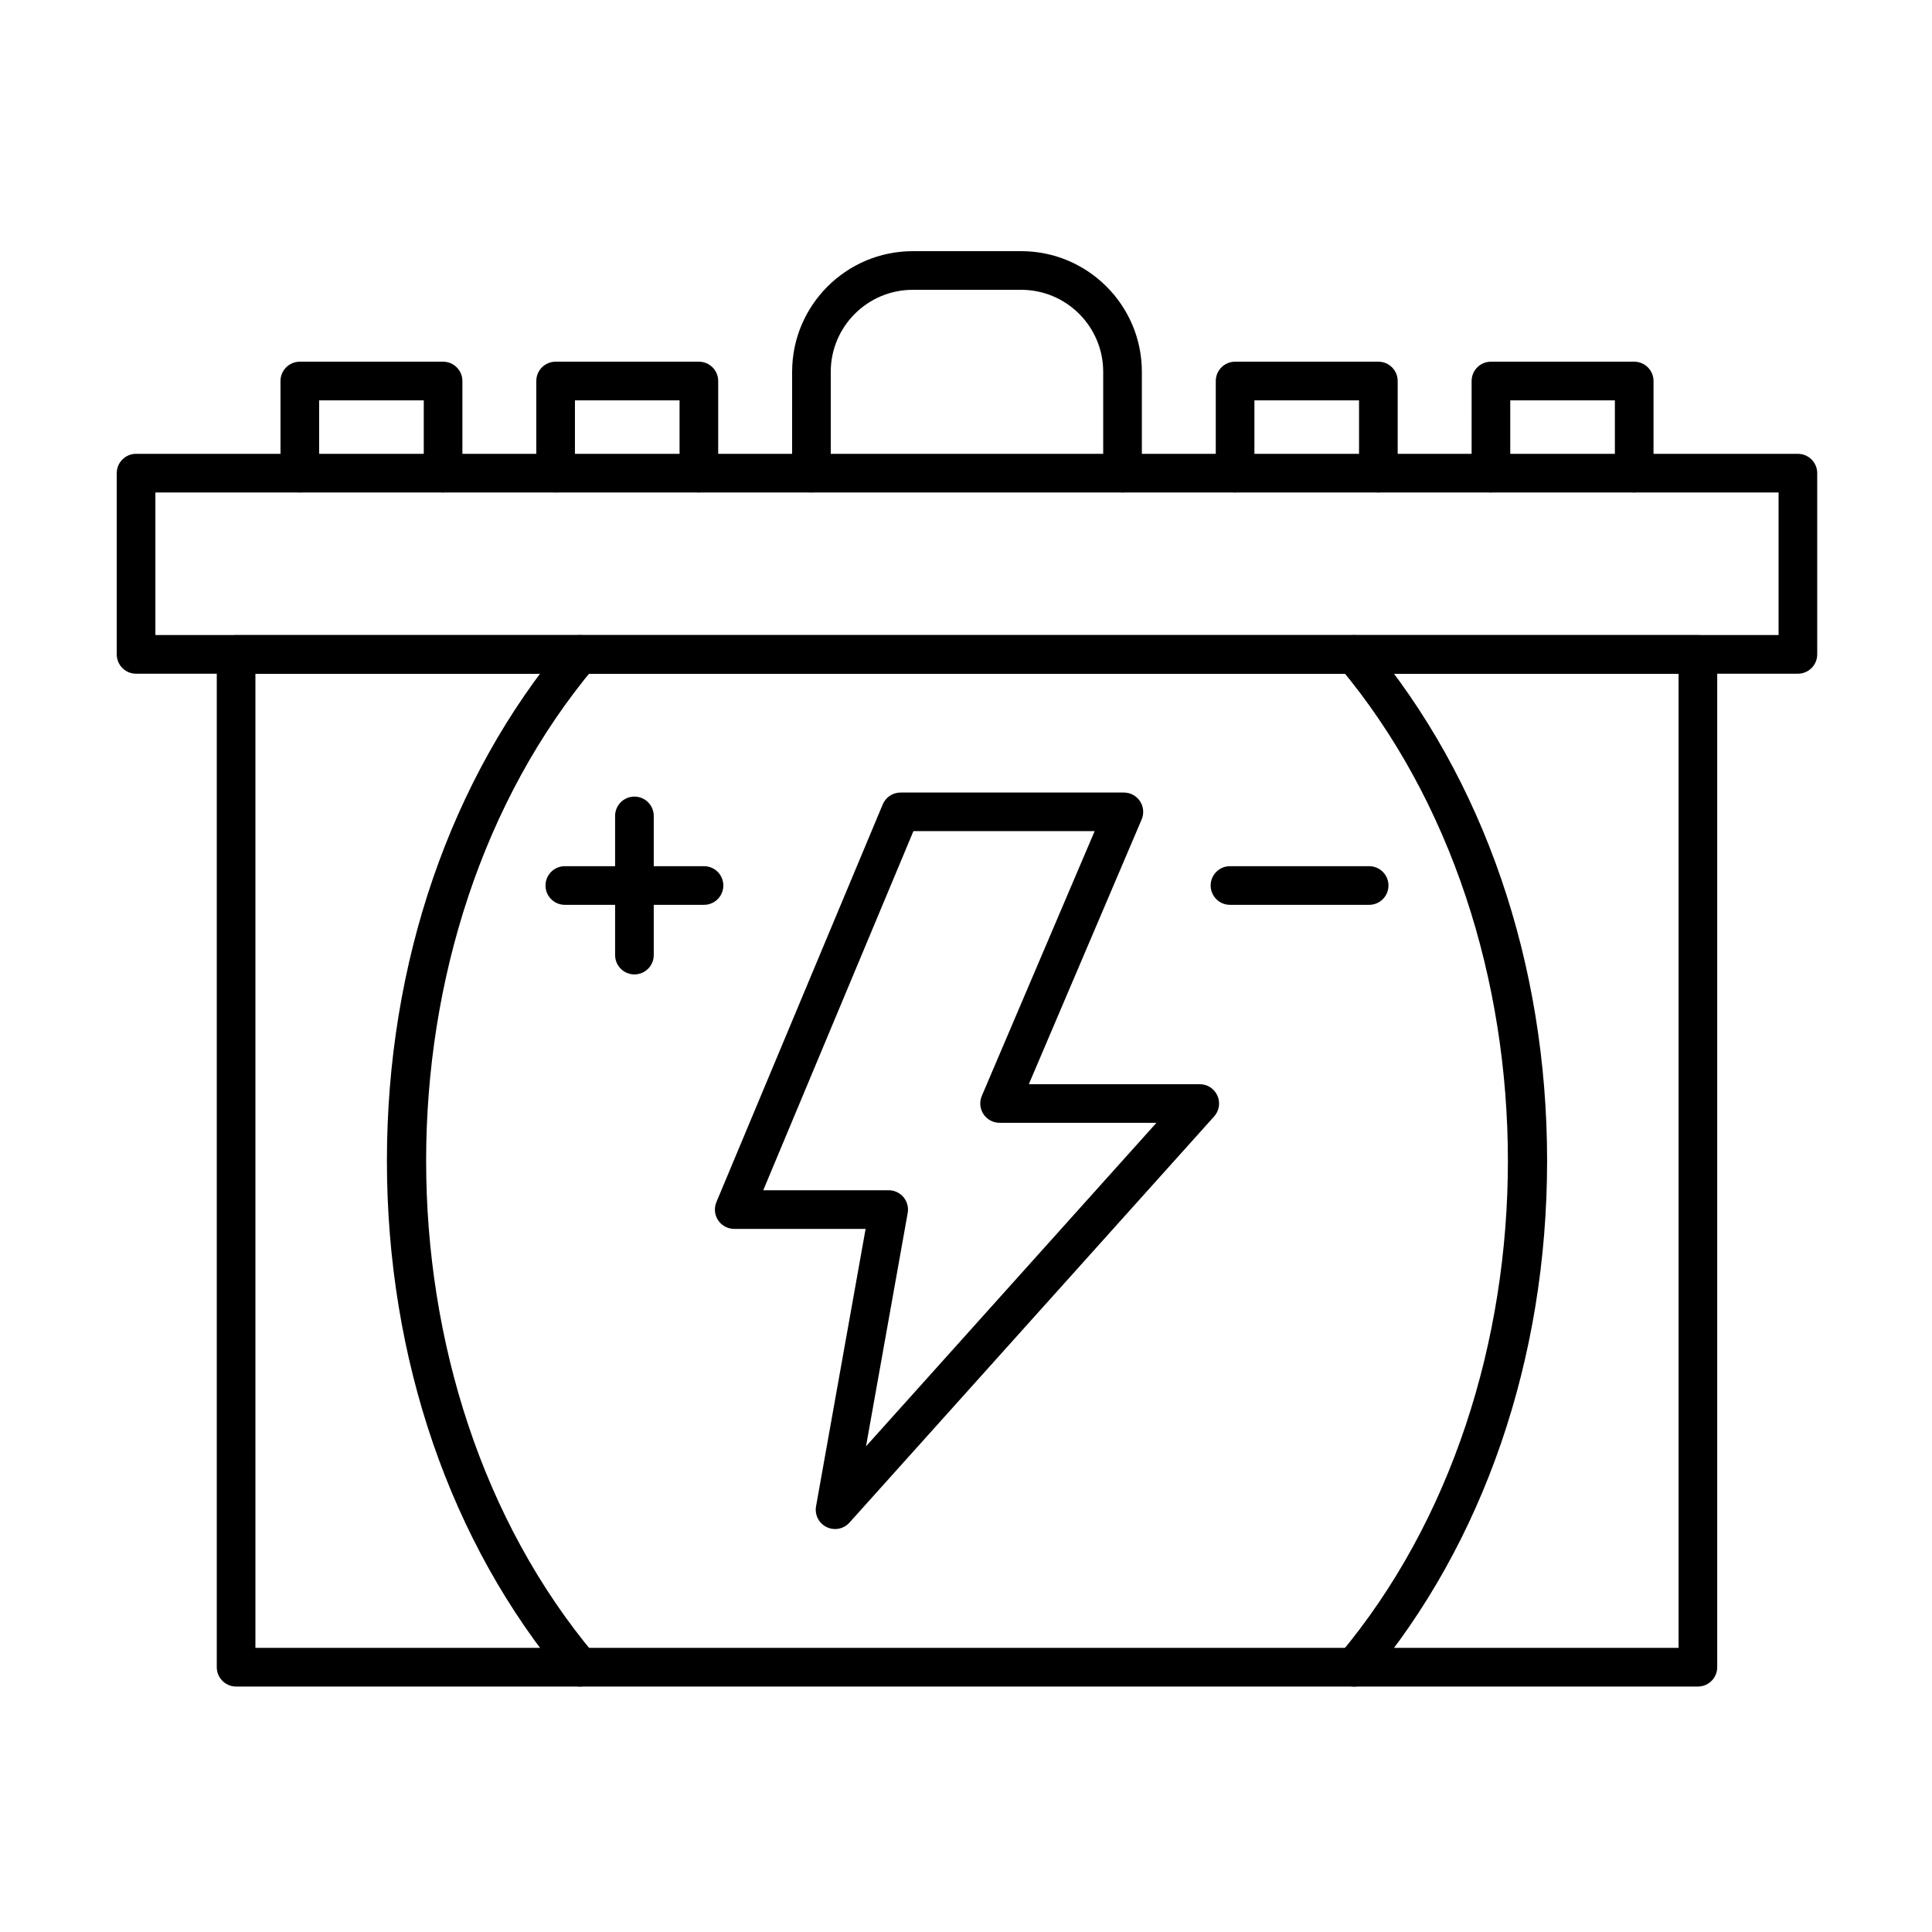
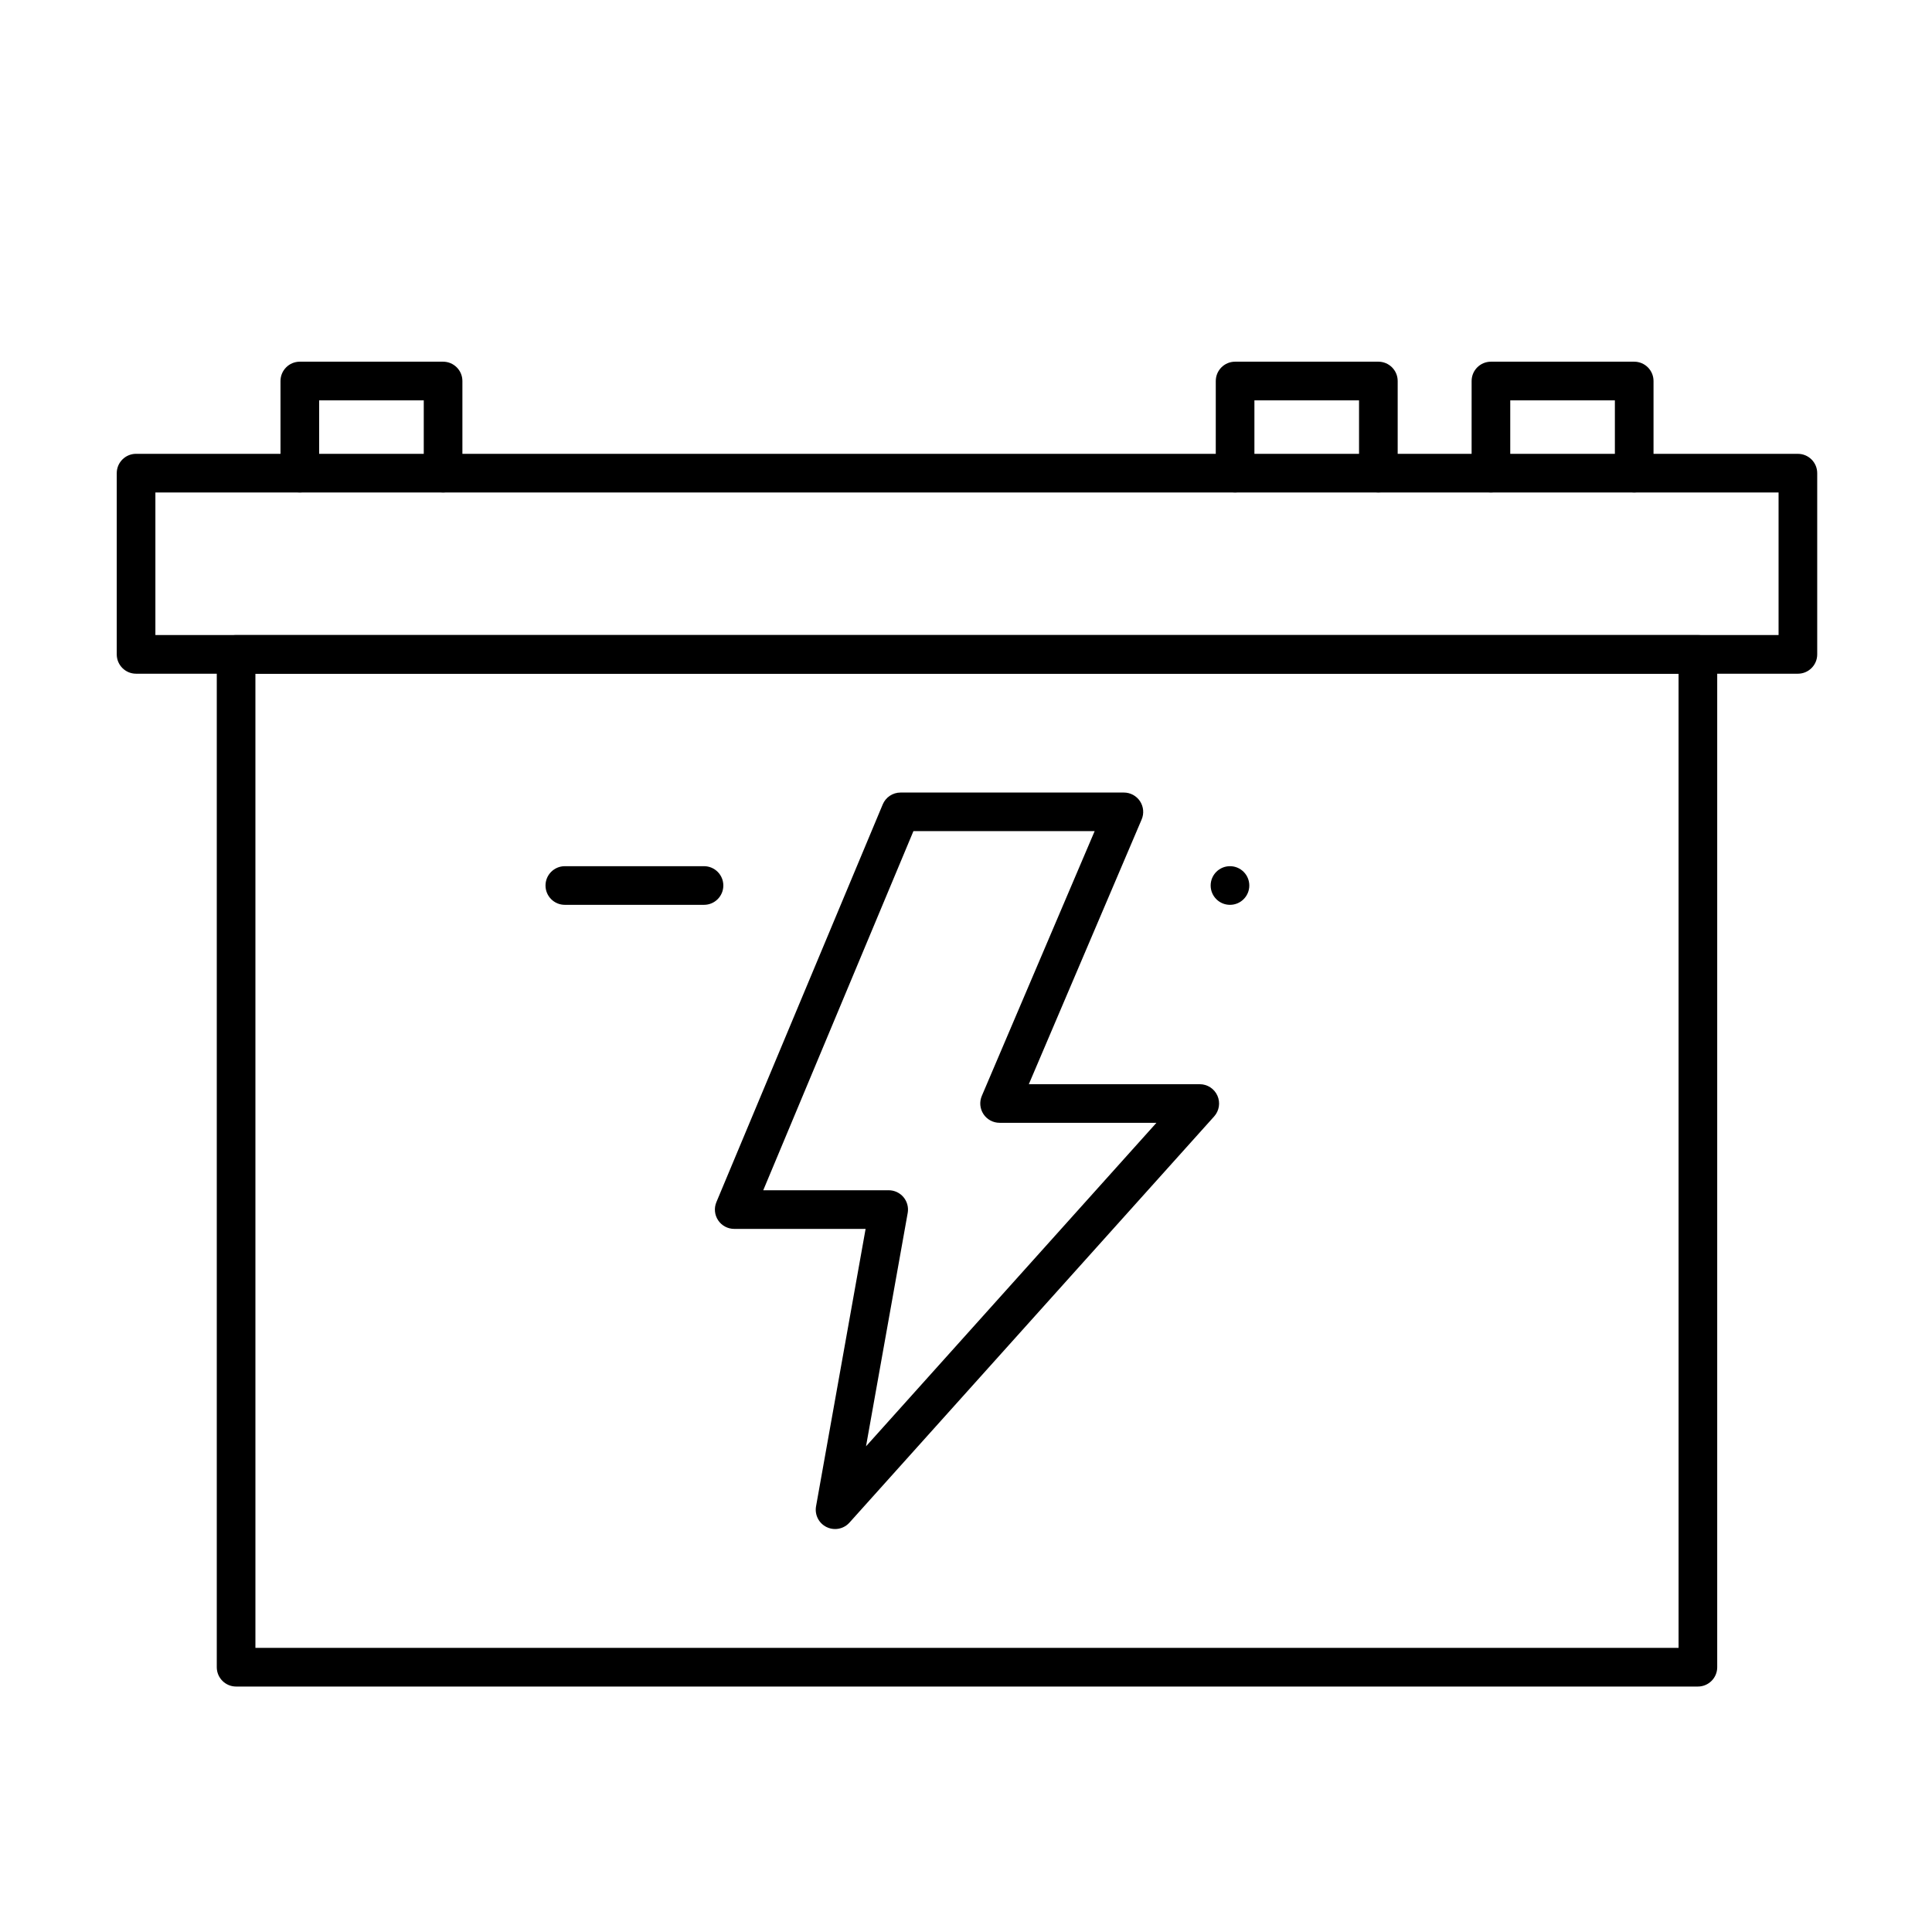
<svg xmlns="http://www.w3.org/2000/svg" fill="#000000" width="800px" height="800px" version="1.1" viewBox="144 144 512 512">
  <g>
    <path d="m593.96 590.95h-387.39c-2.828 0-5.121-2.293-5.121-5.121v-268.41c0-2.828 2.293-5.121 5.121-5.121h387.39c2.828 0 5.121 2.293 5.121 5.121v268.41c0 2.828-2.293 5.121-5.121 5.121zm-382.27-10.242h377.15l-0.004-258.17h-377.15z" />
-     <path d="m502.85 590.95c-1.16 0-2.328-0.395-3.289-1.199-2.164-1.816-2.449-5.047-0.629-7.215 59.57-70.961 59.57-190.86 0-261.82-1.82-2.164-1.535-5.394 0.629-7.215 2.164-1.816 5.398-1.535 7.215 0.629 30.453 36.277 47.223 85.105 47.223 137.5 0 52.391-16.77 101.22-47.223 137.5-1.016 1.207-2.465 1.832-3.926 1.832zm-205.16 0c-1.461 0-2.91-0.621-3.926-1.828-30.453-36.277-47.227-85.105-47.227-137.5s16.77-101.22 47.227-137.5c1.82-2.168 5.047-2.449 7.215-0.629 2.164 1.816 2.449 5.047 0.629 7.215-59.57 70.961-59.57 190.86 0 261.82 1.816 2.164 1.535 5.394-0.629 7.215-0.961 0.801-2.129 1.195-3.289 1.195z" />
    <path d="m620.46 322.54h-440.4c-2.828 0-5.121-2.293-5.121-5.121v-48.031c0-2.828 2.293-5.121 5.121-5.121l440.4 0.004c2.828 0 5.121 2.293 5.121 5.121v48.031c0 2.824-2.293 5.117-5.121 5.117zm-435.28-10.242h430.16v-37.789h-430.16z" />
-     <path d="m441.48 274.5c-2.828 0-5.121-2.293-5.121-5.121v-26.848c0-11.98-9.746-21.727-21.727-21.727h-28.746c-11.98 0-21.727 9.746-21.727 21.727v26.848c0 2.828-2.293 5.121-5.121 5.121s-5.121-2.293-5.121-5.121l0.004-26.848c0-17.629 14.34-31.969 31.969-31.969h28.746c17.629 0 31.969 14.34 31.969 31.969v26.848c-0.004 2.828-2.297 5.121-5.125 5.121z" />
-     <path d="m329.21 274.5c-2.828 0-5.121-2.293-5.121-5.121v-19.285h-27.723v19.285c0 2.828-2.293 5.121-5.121 5.121s-5.121-2.293-5.121-5.121v-24.406c0-2.828 2.293-5.121 5.121-5.121h37.965c2.828 0 5.121 2.293 5.121 5.121v24.406c0 2.828-2.293 5.121-5.121 5.121z" />
    <path d="m261.42 274.5c-2.828 0-5.121-2.293-5.121-5.121l0.004-19.285h-27.727v19.285c0 2.828-2.293 5.121-5.121 5.121s-5.121-2.293-5.121-5.121v-24.406c0-2.828 2.293-5.121 5.121-5.121h37.965c2.828 0 5.121 2.293 5.121 5.121v24.406c0 2.828-2.293 5.121-5.121 5.121z" />
    <path d="m577.08 274.5c-2.828 0-5.121-2.293-5.121-5.121v-19.285h-27.727v19.285c0 2.828-2.293 5.121-5.121 5.121s-5.121-2.293-5.121-5.121l0.004-24.406c0-2.828 2.293-5.121 5.121-5.121h37.965c2.828 0 5.121 2.293 5.121 5.121v24.406c0 2.828-2.293 5.121-5.121 5.121z" />
    <path d="m509.28 274.5c-2.828 0-5.121-2.293-5.121-5.121v-19.285h-27.727v19.285c0 2.828-2.293 5.121-5.121 5.121s-5.121-2.293-5.121-5.121l0.004-24.406c0-2.828 2.293-5.121 5.121-5.121h37.965c2.828 0 5.121 2.293 5.121 5.121v24.406c0 2.828-2.293 5.121-5.121 5.121z" />
    <path d="m365.3 549.21c-0.762 0-1.527-0.168-2.246-0.52-2.055-1.004-3.195-3.25-2.793-5.5l13.133-73.52h-34.82c-1.715 0-3.312-0.855-4.262-2.281s-1.121-3.231-0.461-4.812l44.082-105.4c0.797-1.906 2.66-3.144 4.723-3.144h59.184c1.719 0 3.324 0.863 4.273 2.297 0.945 1.434 1.113 3.25 0.438 4.832l-29.902 70.164h45.301c2.019 0 3.852 1.188 4.676 3.035s0.484 4.004-0.867 5.508l-96.652 107.65c-0.988 1.102-2.387 1.691-3.805 1.691zm-19.031-89.781h33.242c1.516 0 2.953 0.672 3.926 1.832 0.973 1.164 1.379 2.695 1.113 4.188l-11.047 61.84 76.969-85.734h-41.57c-1.719 0-3.324-0.863-4.273-2.297-0.945-1.434-1.113-3.25-0.438-4.832l29.902-70.164h-48.027z" />
-     <path d="m312.13 402.23c-2.828 0-5.121-2.293-5.121-5.121v-36.883c0-2.828 2.293-5.121 5.121-5.121s5.121 2.293 5.121 5.121v36.883c0 2.828-2.293 5.121-5.121 5.121z" />
    <path d="m330.57 383.79h-36.883c-2.828 0-5.121-2.293-5.121-5.121s2.293-5.121 5.121-5.121h36.883c2.828 0 5.121 2.293 5.121 5.121s-2.293 5.121-5.121 5.121z" />
-     <path d="m506.84 383.79h-36.883c-2.828 0-5.121-2.293-5.121-5.121s2.293-5.121 5.121-5.121h36.883c2.828 0 5.121 2.293 5.121 5.121s-2.293 5.121-5.121 5.121z" />
+     <path d="m506.84 383.79h-36.883c-2.828 0-5.121-2.293-5.121-5.121s2.293-5.121 5.121-5.121c2.828 0 5.121 2.293 5.121 5.121s-2.293 5.121-5.121 5.121z" />
  </g>
</svg>